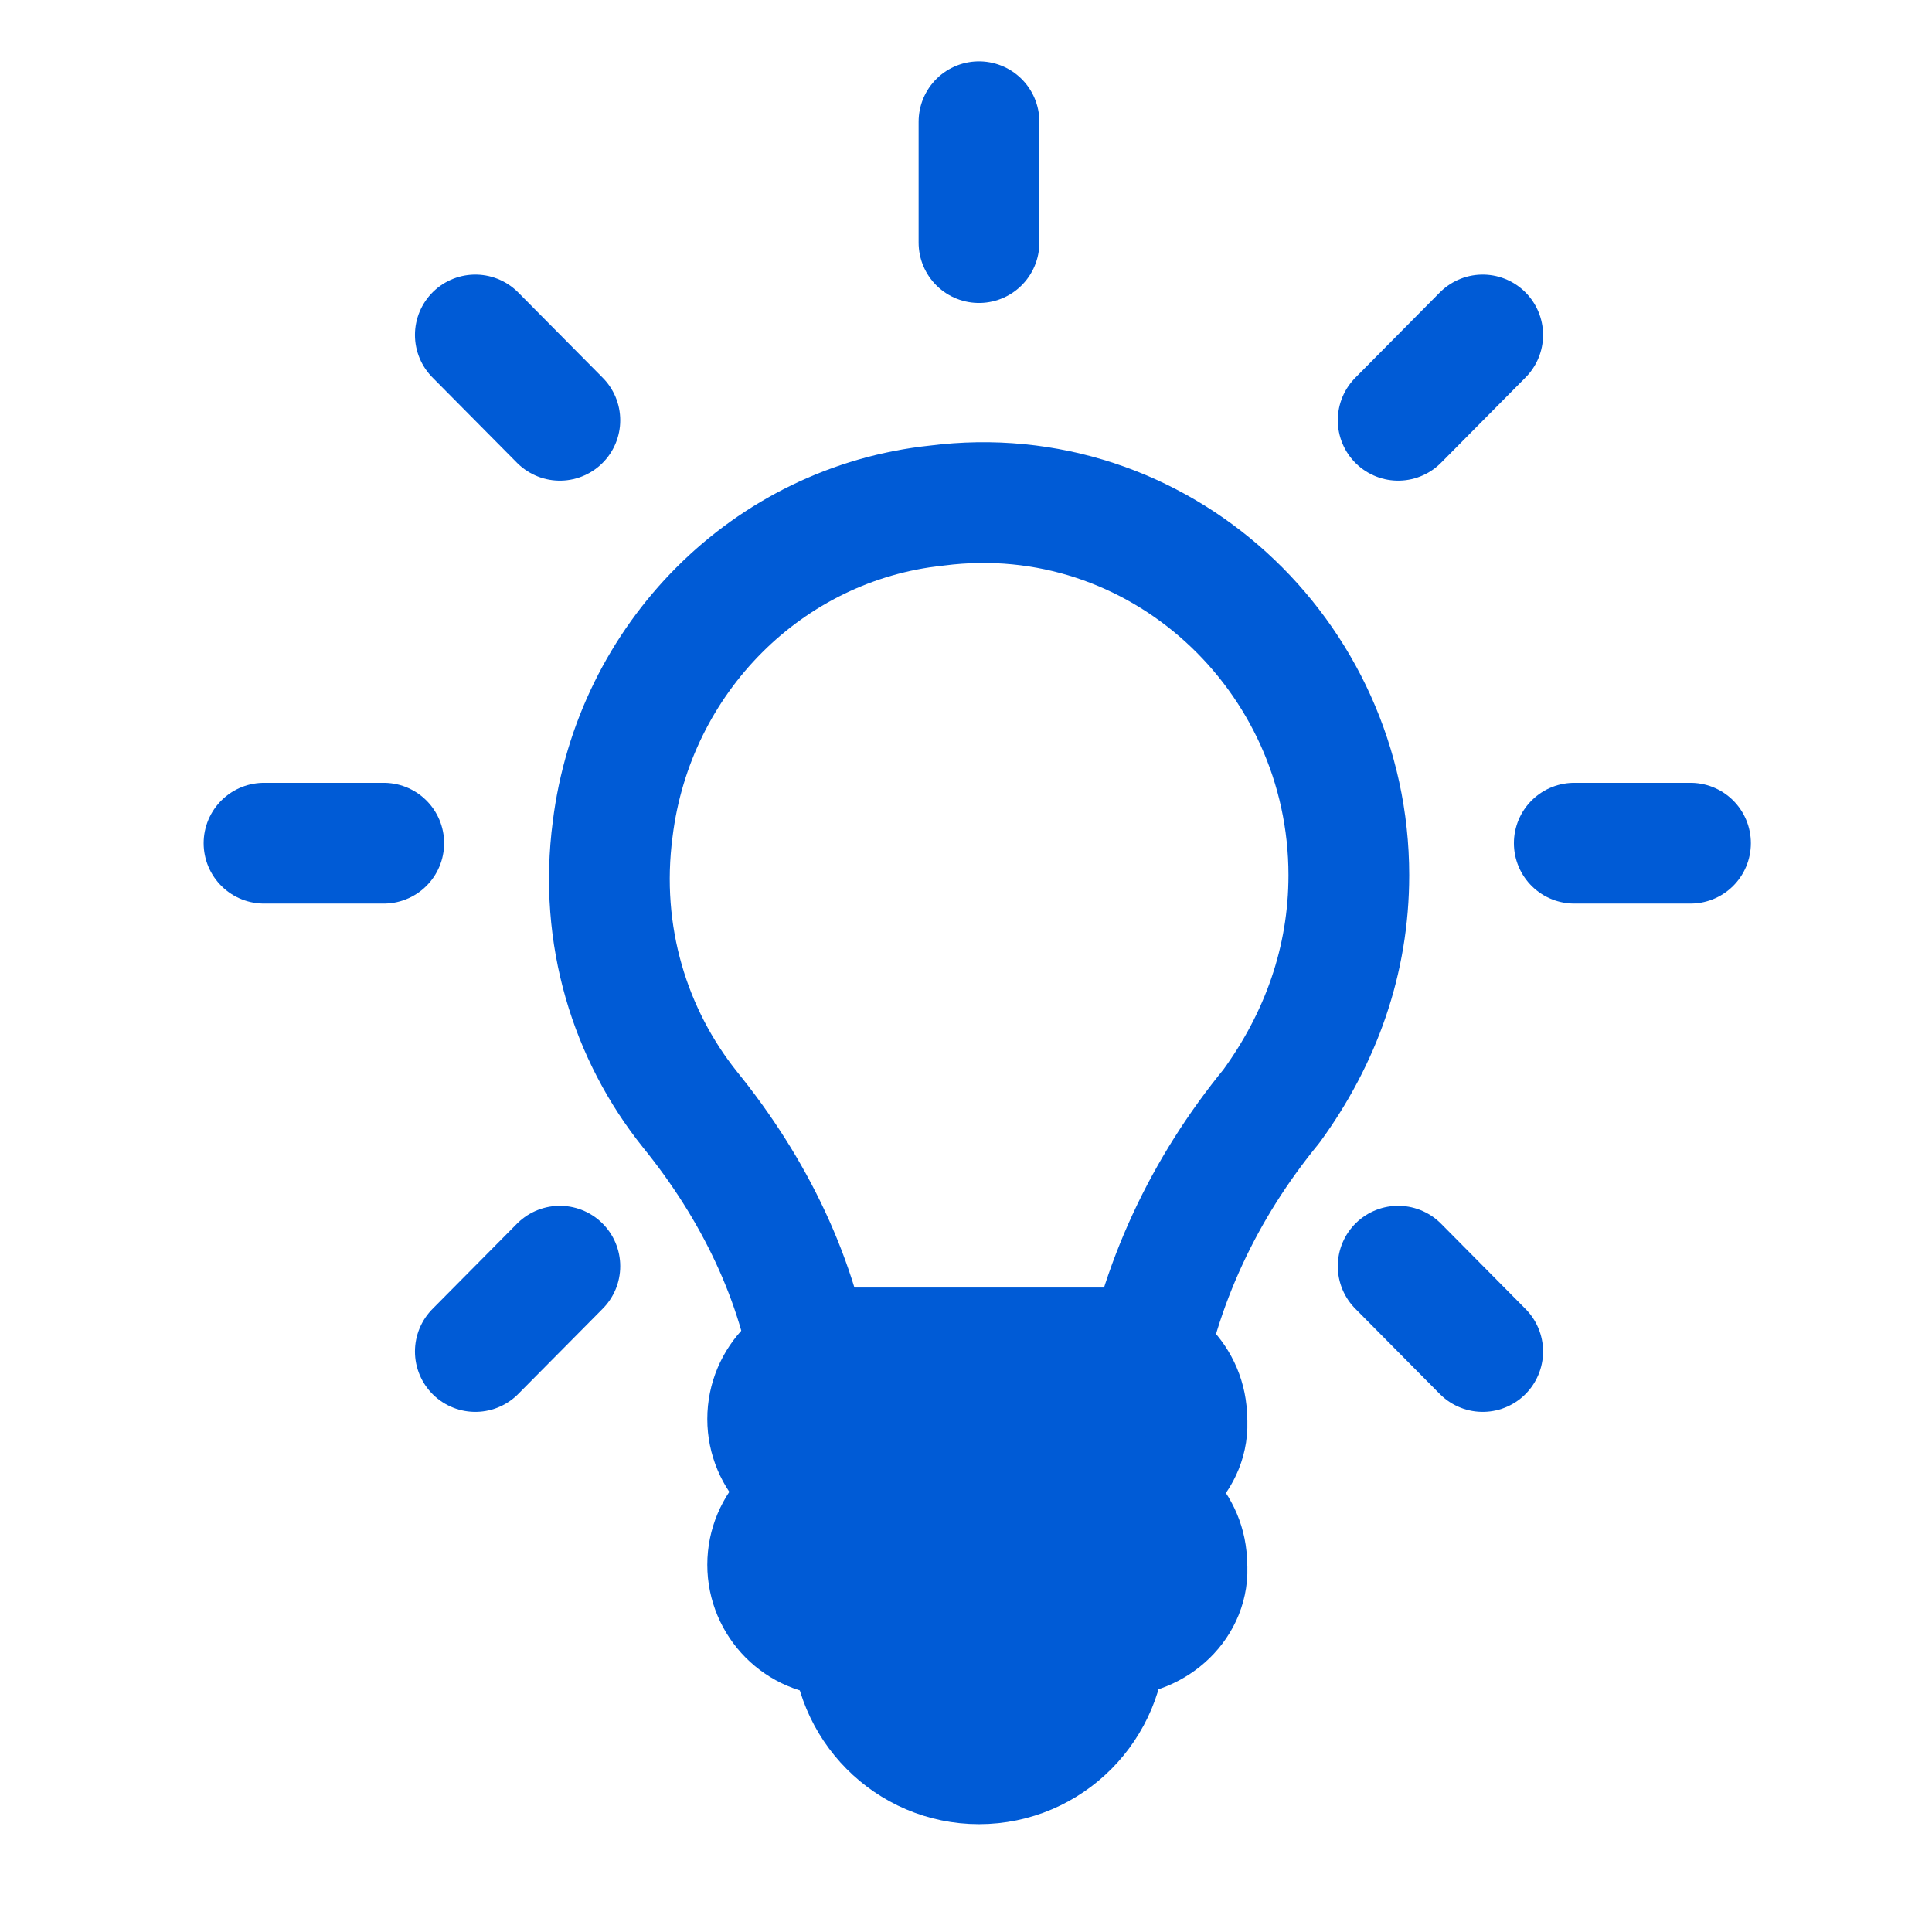
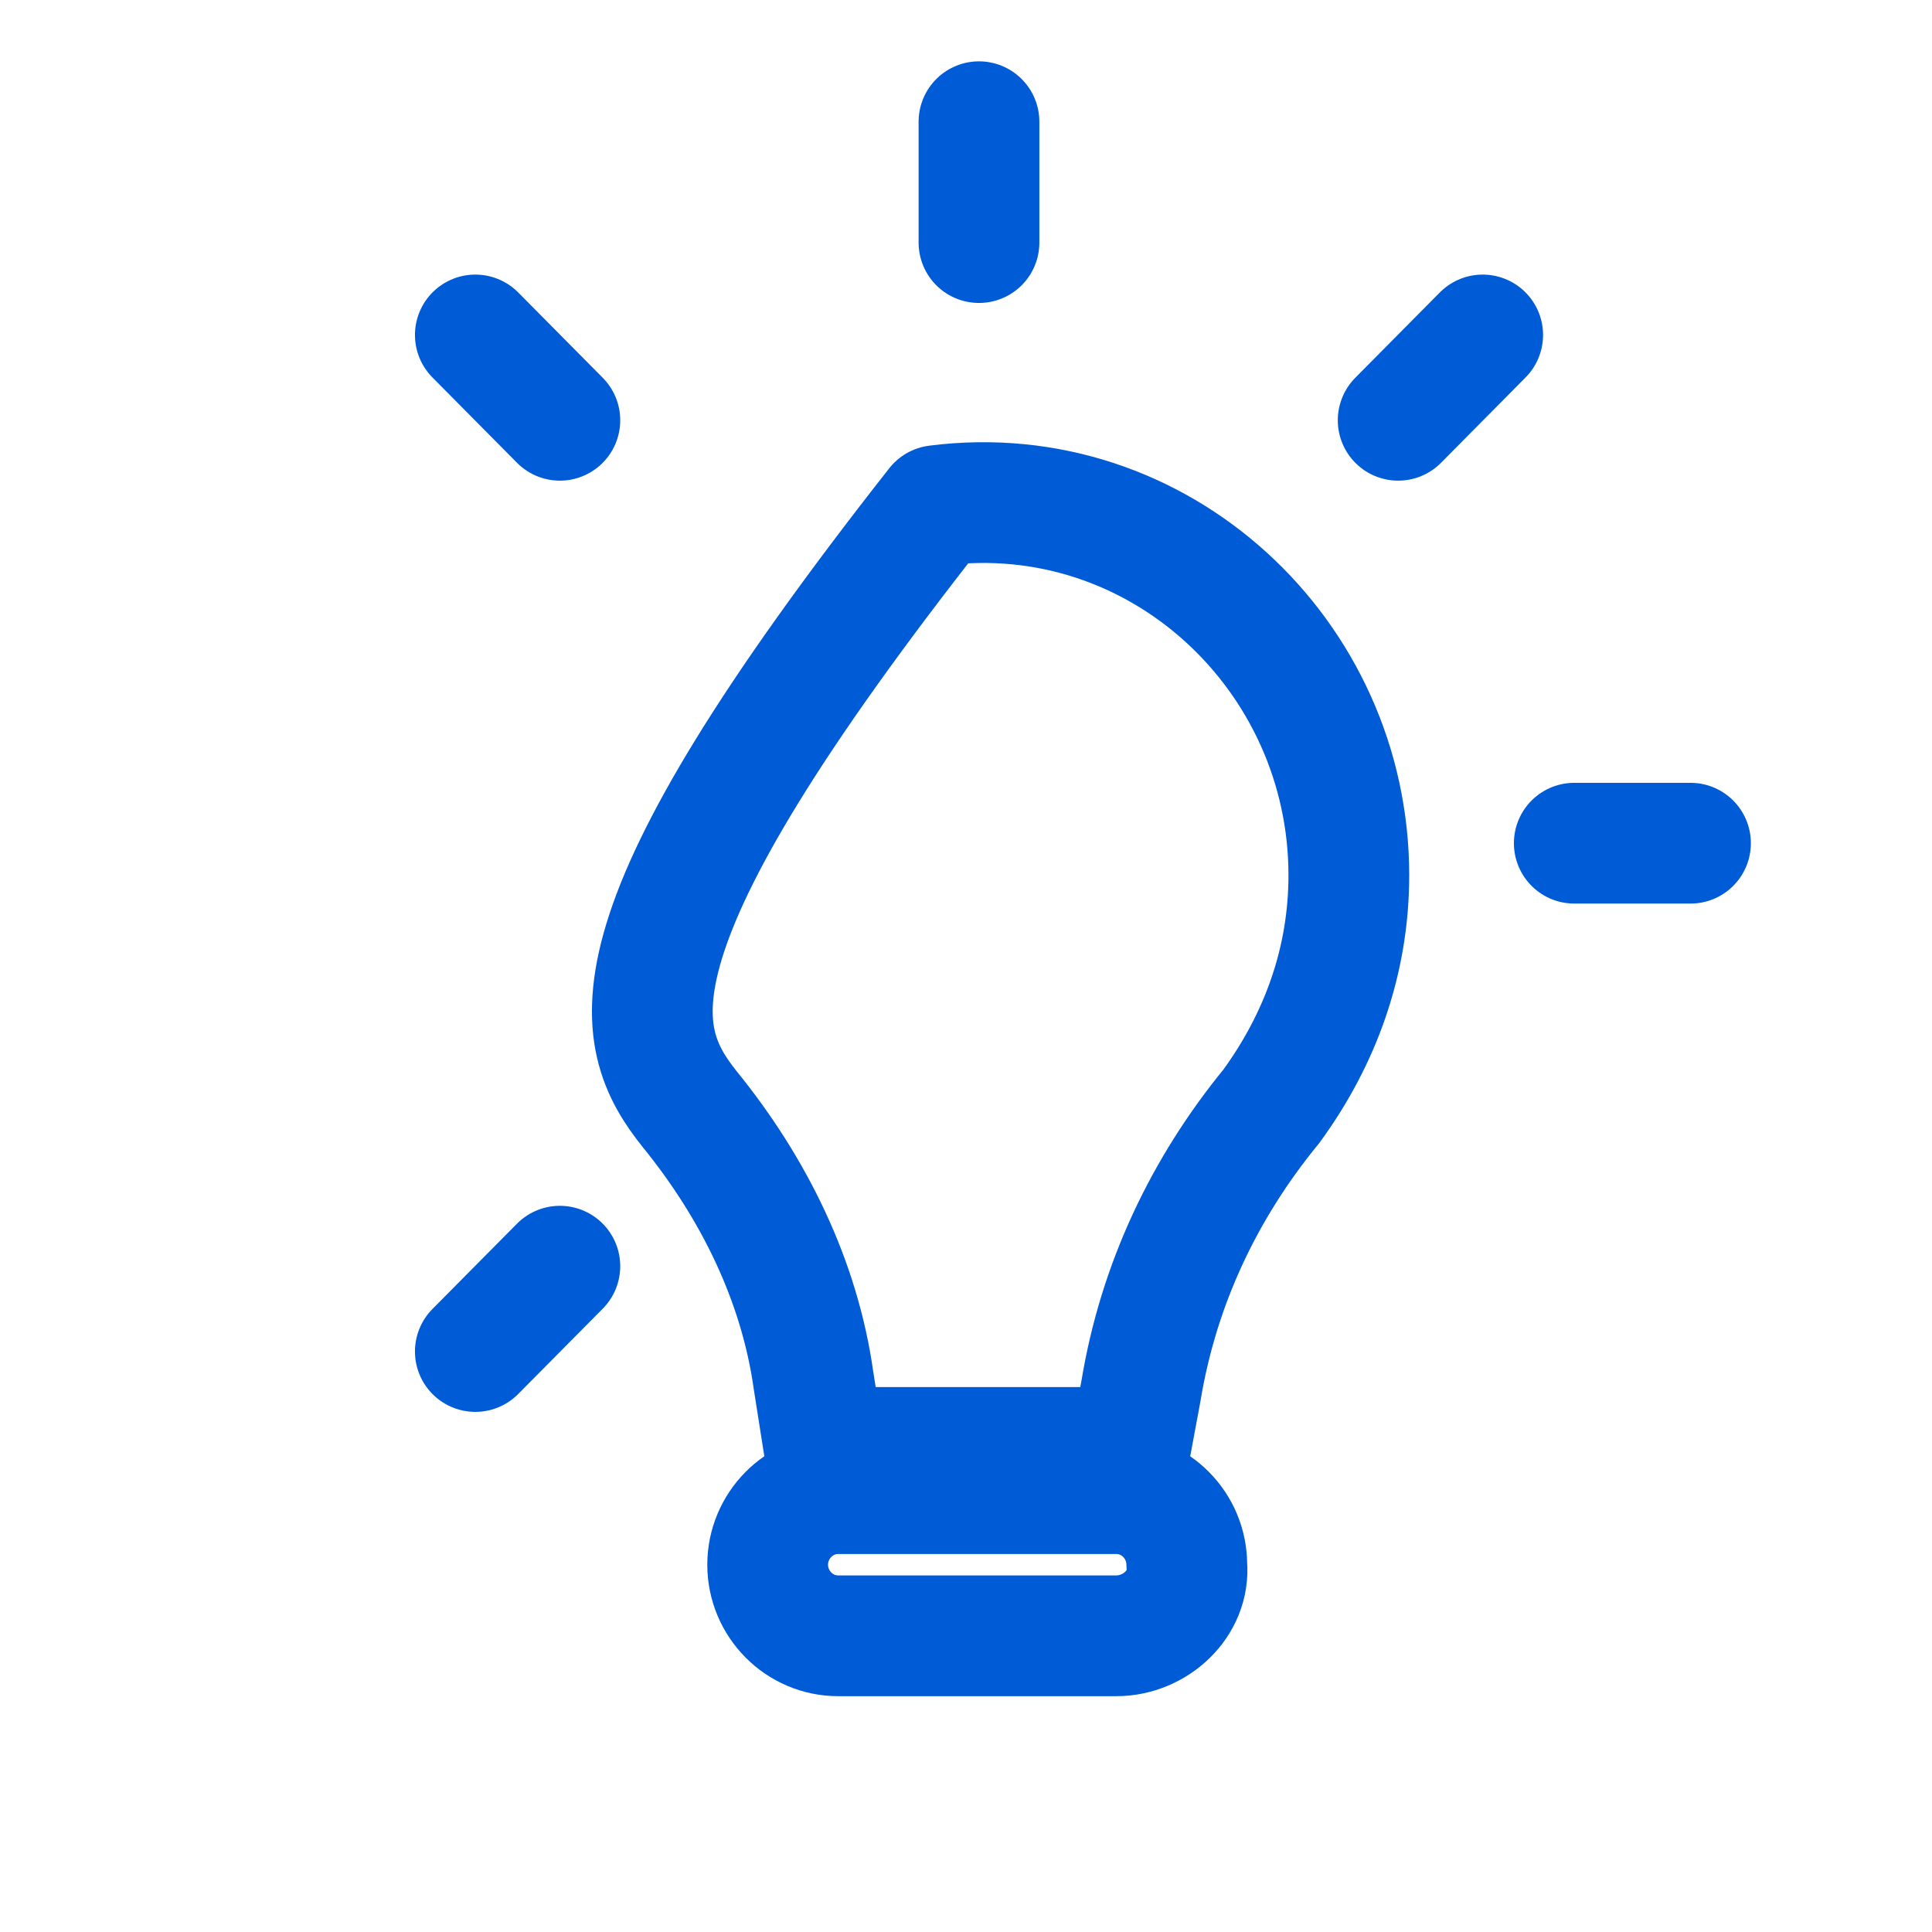
<svg xmlns="http://www.w3.org/2000/svg" width="32" height="32" viewBox="0 0 32 32" fill="none">
-   <path d="M16.215 29.214C17.375 29.214 18.316 28.265 18.316 27.094C18.316 25.924 17.375 24.975 16.215 24.975C15.056 24.975 14.115 25.924 14.115 27.094C14.115 28.265 15.056 29.214 16.215 29.214Z" fill="#005BD6" stroke="#005BD6" stroke-width="2" stroke-miterlimit="10" stroke-linecap="round" stroke-linejoin="round" />
-   <path d="M22.341 14.496C22.341 10.846 19.191 7.903 15.515 8.374C12.715 8.668 10.498 10.905 10.148 13.731C9.915 15.497 10.44 17.145 11.432 18.382C12.482 19.677 13.24 21.207 13.473 22.856L13.649 23.974H18.724L18.899 23.032C19.191 21.266 19.949 19.677 21.058 18.323C21.874 17.204 22.341 15.909 22.341 14.496Z" stroke="#005BD6" stroke-width="2" stroke-miterlimit="10" stroke-linecap="round" stroke-linejoin="round" />
-   <path d="M18.49 24.681H13.882C13.24 24.681 12.715 24.151 12.715 23.503C12.715 22.856 13.24 22.326 13.882 22.326H18.49C19.132 22.326 19.657 22.856 19.657 23.503C19.715 24.151 19.132 24.681 18.49 24.681Z" stroke="#005BD6" stroke-width="2" stroke-miterlimit="10" stroke-linecap="round" stroke-linejoin="round" />
+   <path d="M22.341 14.496C22.341 10.846 19.191 7.903 15.515 8.374C9.915 15.497 10.44 17.145 11.432 18.382C12.482 19.677 13.24 21.207 13.473 22.856L13.649 23.974H18.724L18.899 23.032C19.191 21.266 19.949 19.677 21.058 18.323C21.874 17.204 22.341 15.909 22.341 14.496Z" stroke="#005BD6" stroke-width="2" stroke-miterlimit="10" stroke-linecap="round" stroke-linejoin="round" />
  <path d="M18.49 27.094H13.882C13.24 27.094 12.715 26.564 12.715 25.917C12.715 25.269 13.24 24.739 13.882 24.739H18.49C19.132 24.739 19.657 25.269 19.657 25.917C19.715 26.564 19.132 27.094 18.49 27.094Z" stroke="#005BD6" stroke-width="2" stroke-miterlimit="10" stroke-linecap="round" stroke-linejoin="round" />
  <path d="M16.215 4.018V2.016" stroke="#005BD6" stroke-width="2" stroke-miterlimit="10" stroke-linecap="round" stroke-linejoin="round" />
  <path d="M9.273 6.961L7.873 5.548" stroke="#005BD6" stroke-width="2" stroke-miterlimit="10" stroke-linecap="round" stroke-linejoin="round" />
-   <path d="M6.356 13.966H4.373" stroke="#005BD6" stroke-width="2" stroke-miterlimit="10" stroke-linecap="round" stroke-linejoin="round" />
  <path d="M9.273 20.972L7.873 22.385" stroke="#005BD6" stroke-width="2" stroke-miterlimit="10" stroke-linecap="round" stroke-linejoin="round" />
-   <path d="M23.158 20.972L24.558 22.385" stroke="#005BD6" stroke-width="2" stroke-miterlimit="10" stroke-linecap="round" stroke-linejoin="round" />
  <path d="M26.075 13.966H28" stroke="#005BD6" stroke-width="2" stroke-miterlimit="10" stroke-linecap="round" stroke-linejoin="round" />
  <path d="M23.158 6.961L24.558 5.548" stroke="#005BD6" stroke-width="2" stroke-miterlimit="10" stroke-linecap="round" stroke-linejoin="round" />
</svg>